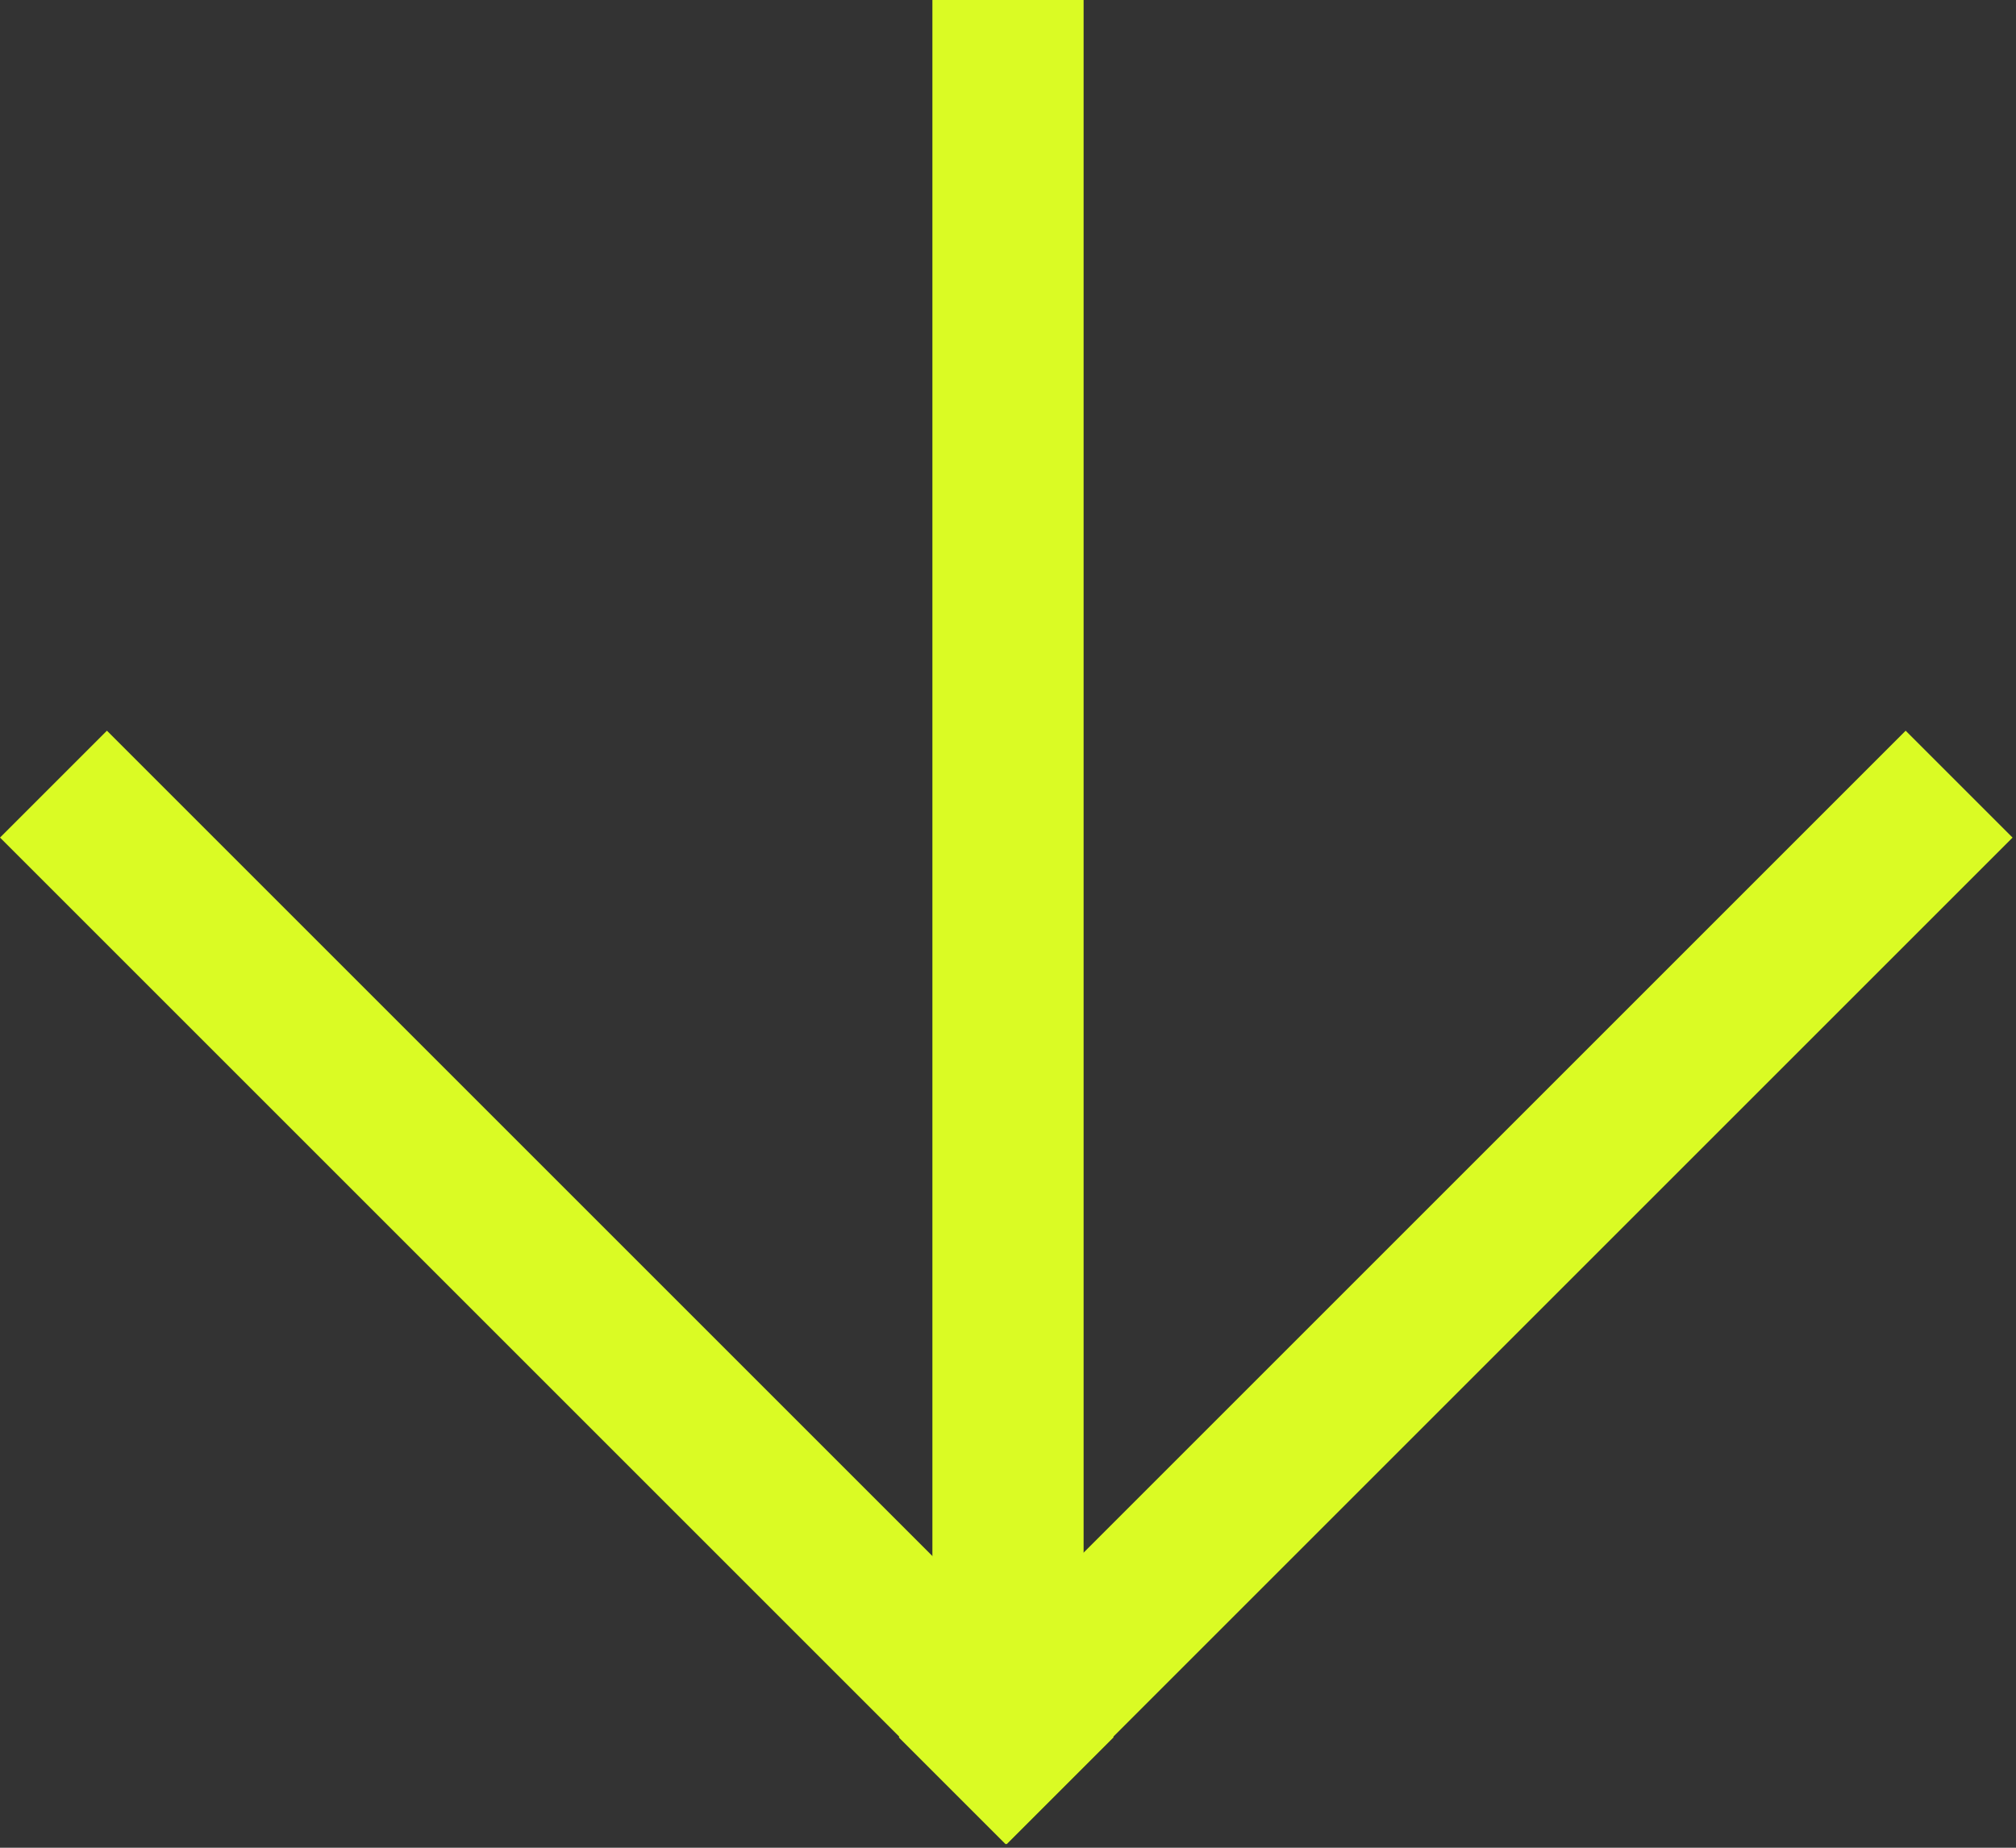
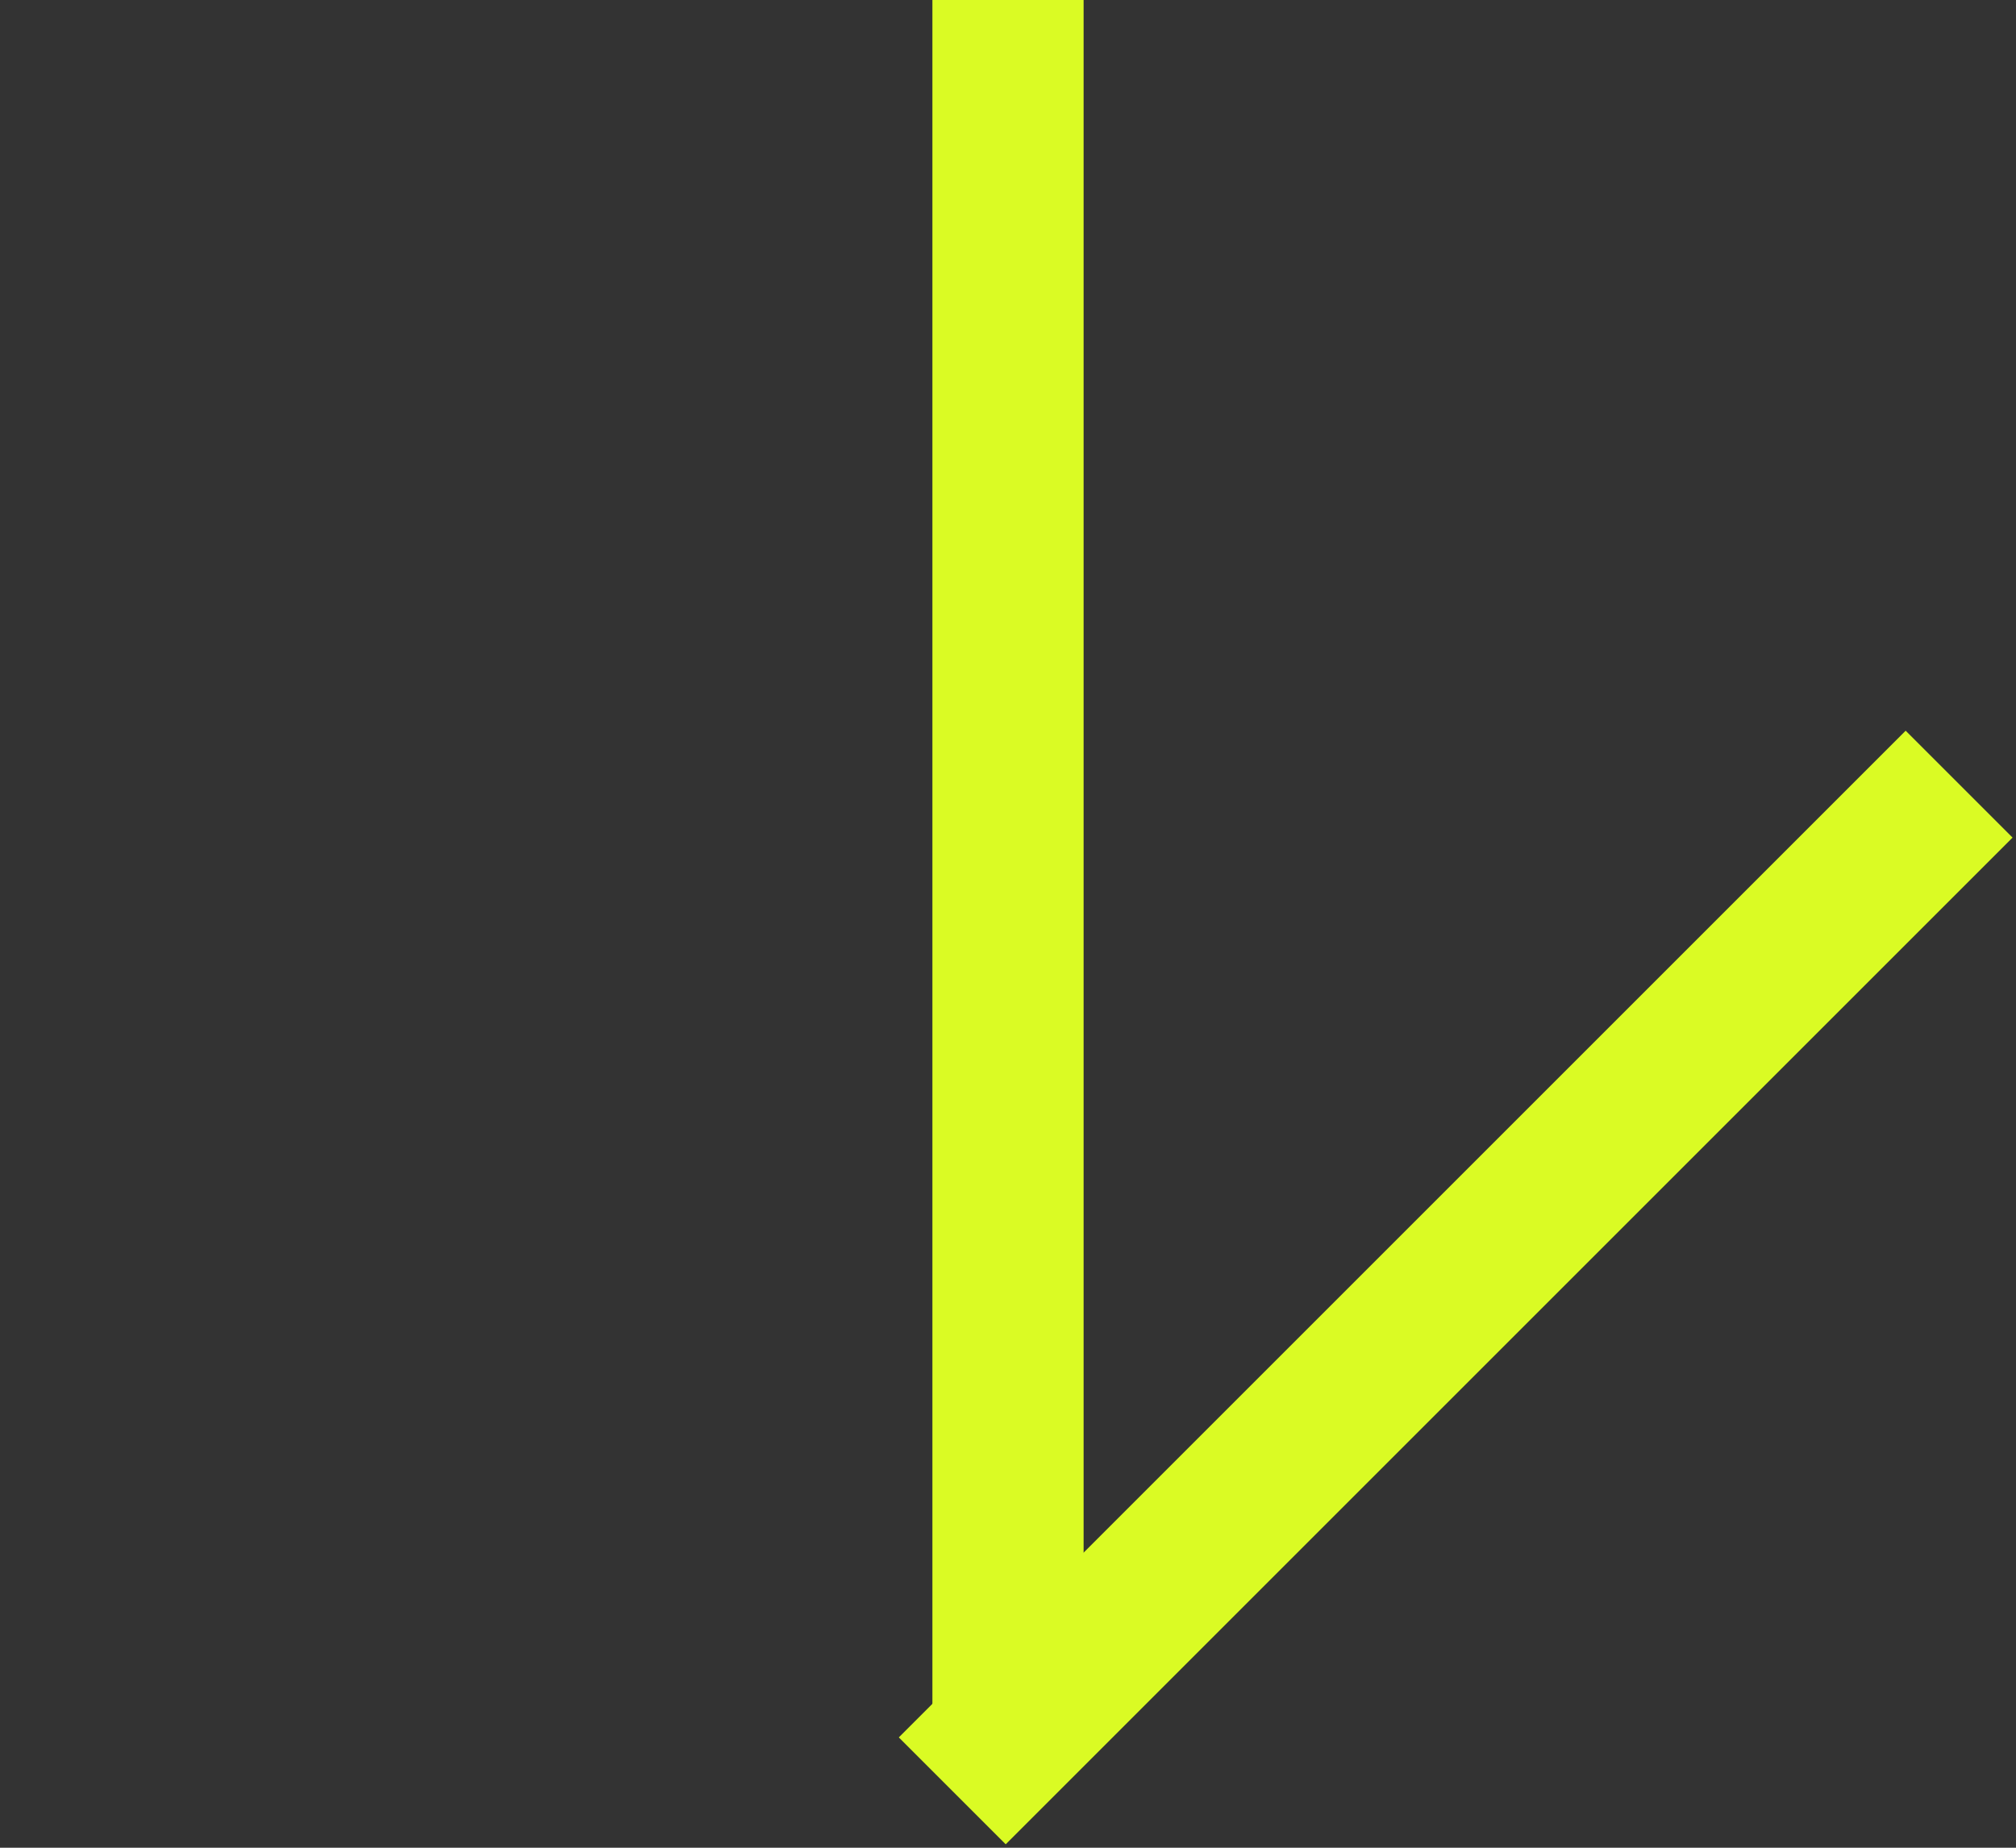
<svg xmlns="http://www.w3.org/2000/svg" width="240" height="220" viewBox="0 0 240 220" fill="none">
  <rect x="0" y="0" width="240" height="220" fill="#333333" stroke="none" />
  <rect x="111" width="18" height="205" fill="#DAFB24" />
  <rect x="226.864" y="87" width="18" height="169.513" transform="rotate(45 226.864 87)" fill="#DAFB24" />
-   <rect width="18" height="169.513" transform="matrix(-0.707 0.707 0.707 0.707 12.728 87)" fill="#DAFB24" />
</svg>